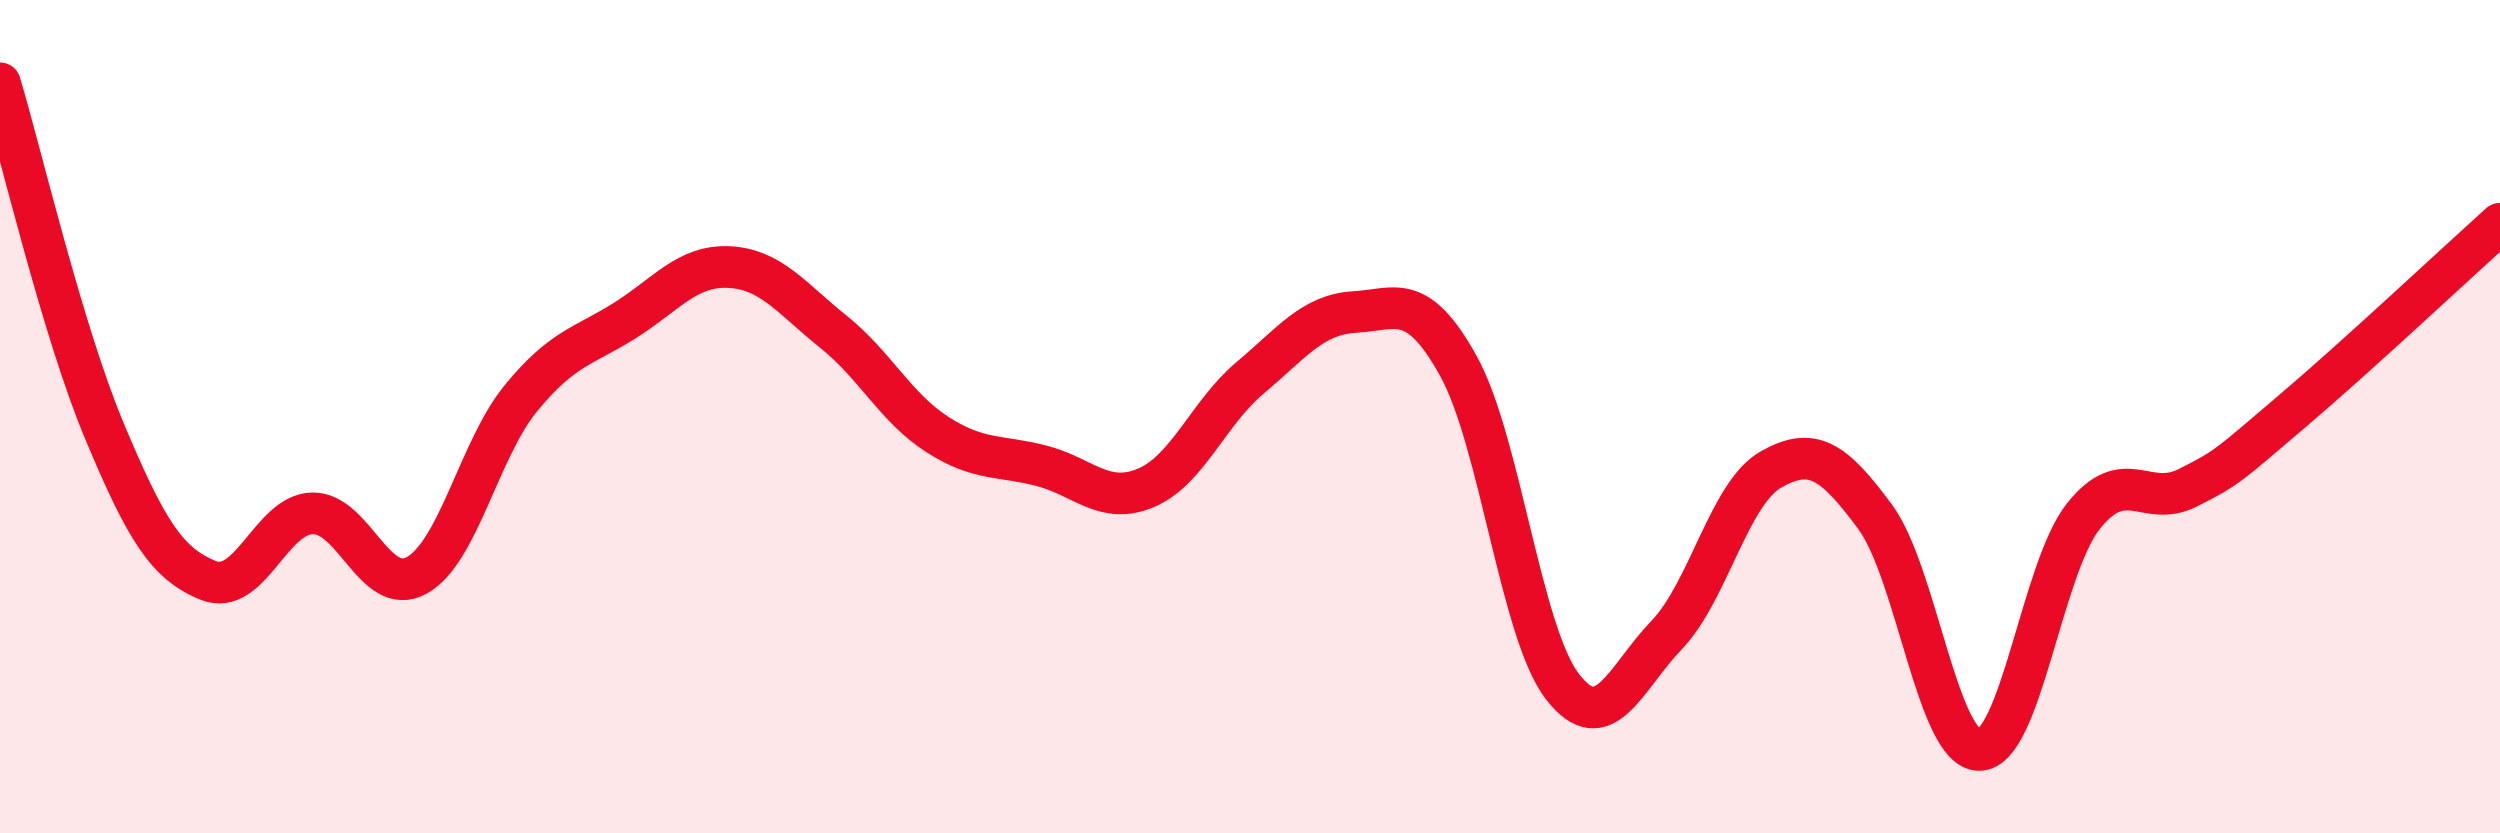
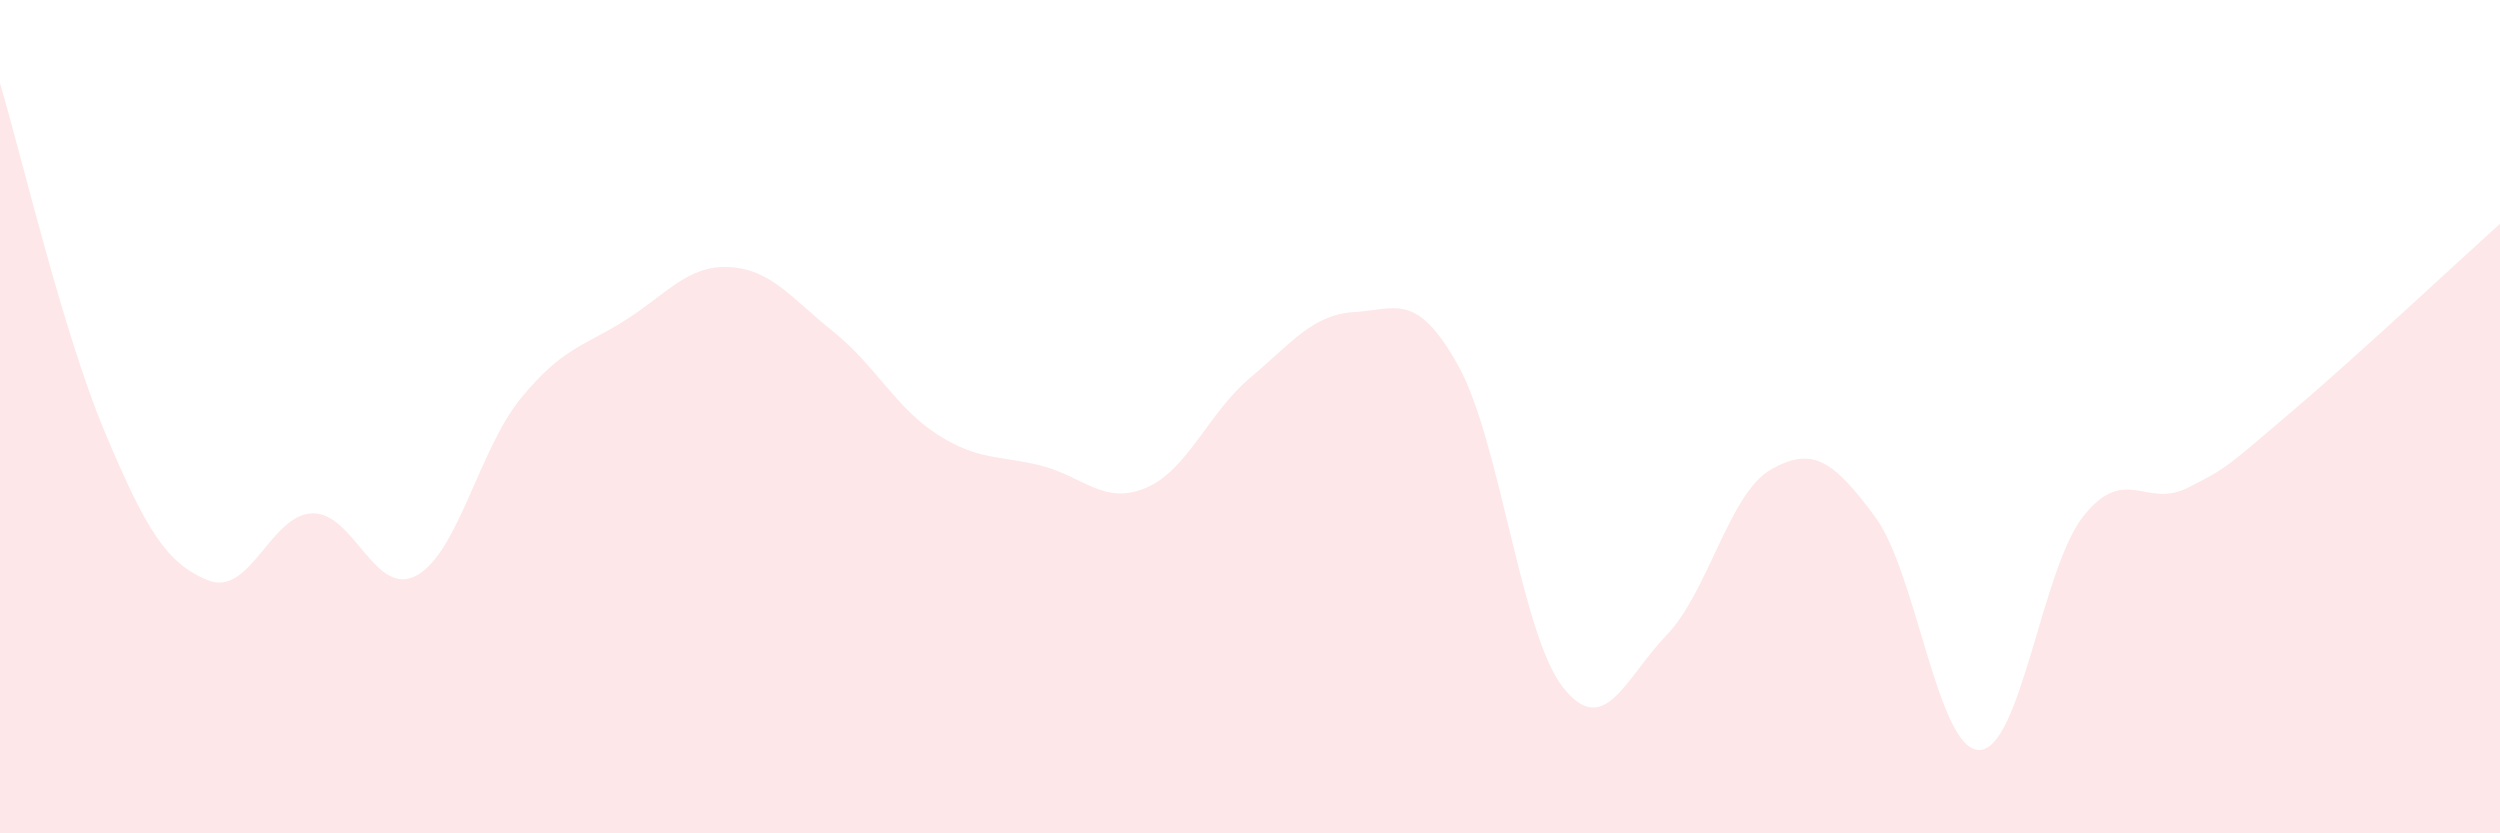
<svg xmlns="http://www.w3.org/2000/svg" width="60" height="20" viewBox="0 0 60 20">
  <path d="M 0,2 C 0.5,3.67 1.5,7.94 2.5,10.33 C 3.5,12.72 4,13.53 5,13.93 C 6,14.33 6.5,12.34 7.5,12.32 C 8.5,12.3 9,14.36 10,13.81 C 11,13.26 11.5,10.78 12.5,9.56 C 13.5,8.34 14,8.32 15,7.69 C 16,7.06 16.5,6.36 17.5,6.41 C 18.5,6.46 19,7.16 20,7.96 C 21,8.76 21.5,9.79 22.5,10.43 C 23.5,11.07 24,10.92 25,11.18 C 26,11.44 26.5,12.13 27.5,11.71 C 28.5,11.29 29,9.91 30,9.07 C 31,8.23 31.5,7.55 32.5,7.49 C 33.5,7.43 34,6.98 35,8.78 C 36,10.58 36.5,15.19 37.5,16.48 C 38.5,17.77 39,16.28 40,15.24 C 41,14.2 41.5,11.84 42.5,11.27 C 43.5,10.7 44,11.05 45,12.4 C 46,13.75 46.5,18 47.5,18 C 48.5,18 49,13.65 50,12.39 C 51,11.13 51.5,12.21 52.5,11.71 C 53.5,11.21 53.5,11.15 55,9.88 C 56.5,8.61 59,6.27 60,5.37L60 20L0 20Z" fill="#EB0A25" opacity="0.1" stroke-linecap="round" stroke-linejoin="round" />
-   <path d="M 0,2 C 0.5,3.67 1.5,7.94 2.5,10.33 C 3.5,12.72 4,13.53 5,13.93 C 6,14.33 6.5,12.34 7.5,12.32 C 8.5,12.3 9,14.36 10,13.81 C 11,13.26 11.5,10.78 12.5,9.56 C 13.5,8.34 14,8.32 15,7.69 C 16,7.06 16.5,6.36 17.5,6.41 C 18.5,6.46 19,7.16 20,7.96 C 21,8.76 21.5,9.79 22.5,10.43 C 23.5,11.07 24,10.92 25,11.18 C 26,11.44 26.5,12.13 27.5,11.71 C 28.5,11.29 29,9.91 30,9.07 C 31,8.23 31.5,7.55 32.5,7.49 C 33.5,7.43 34,6.98 35,8.78 C 36,10.58 36.5,15.19 37.5,16.48 C 38.5,17.77 39,16.28 40,15.24 C 41,14.2 41.5,11.84 42.5,11.27 C 43.5,10.7 44,11.05 45,12.4 C 46,13.75 46.5,18 47.5,18 C 48.5,18 49,13.65 50,12.39 C 51,11.13 51.5,12.21 52.5,11.71 C 53.5,11.21 53.5,11.15 55,9.88 C 56.5,8.61 59,6.27 60,5.37" stroke="#EB0A25" stroke-width="1" fill="none" stroke-linecap="round" stroke-linejoin="round" />
</svg>